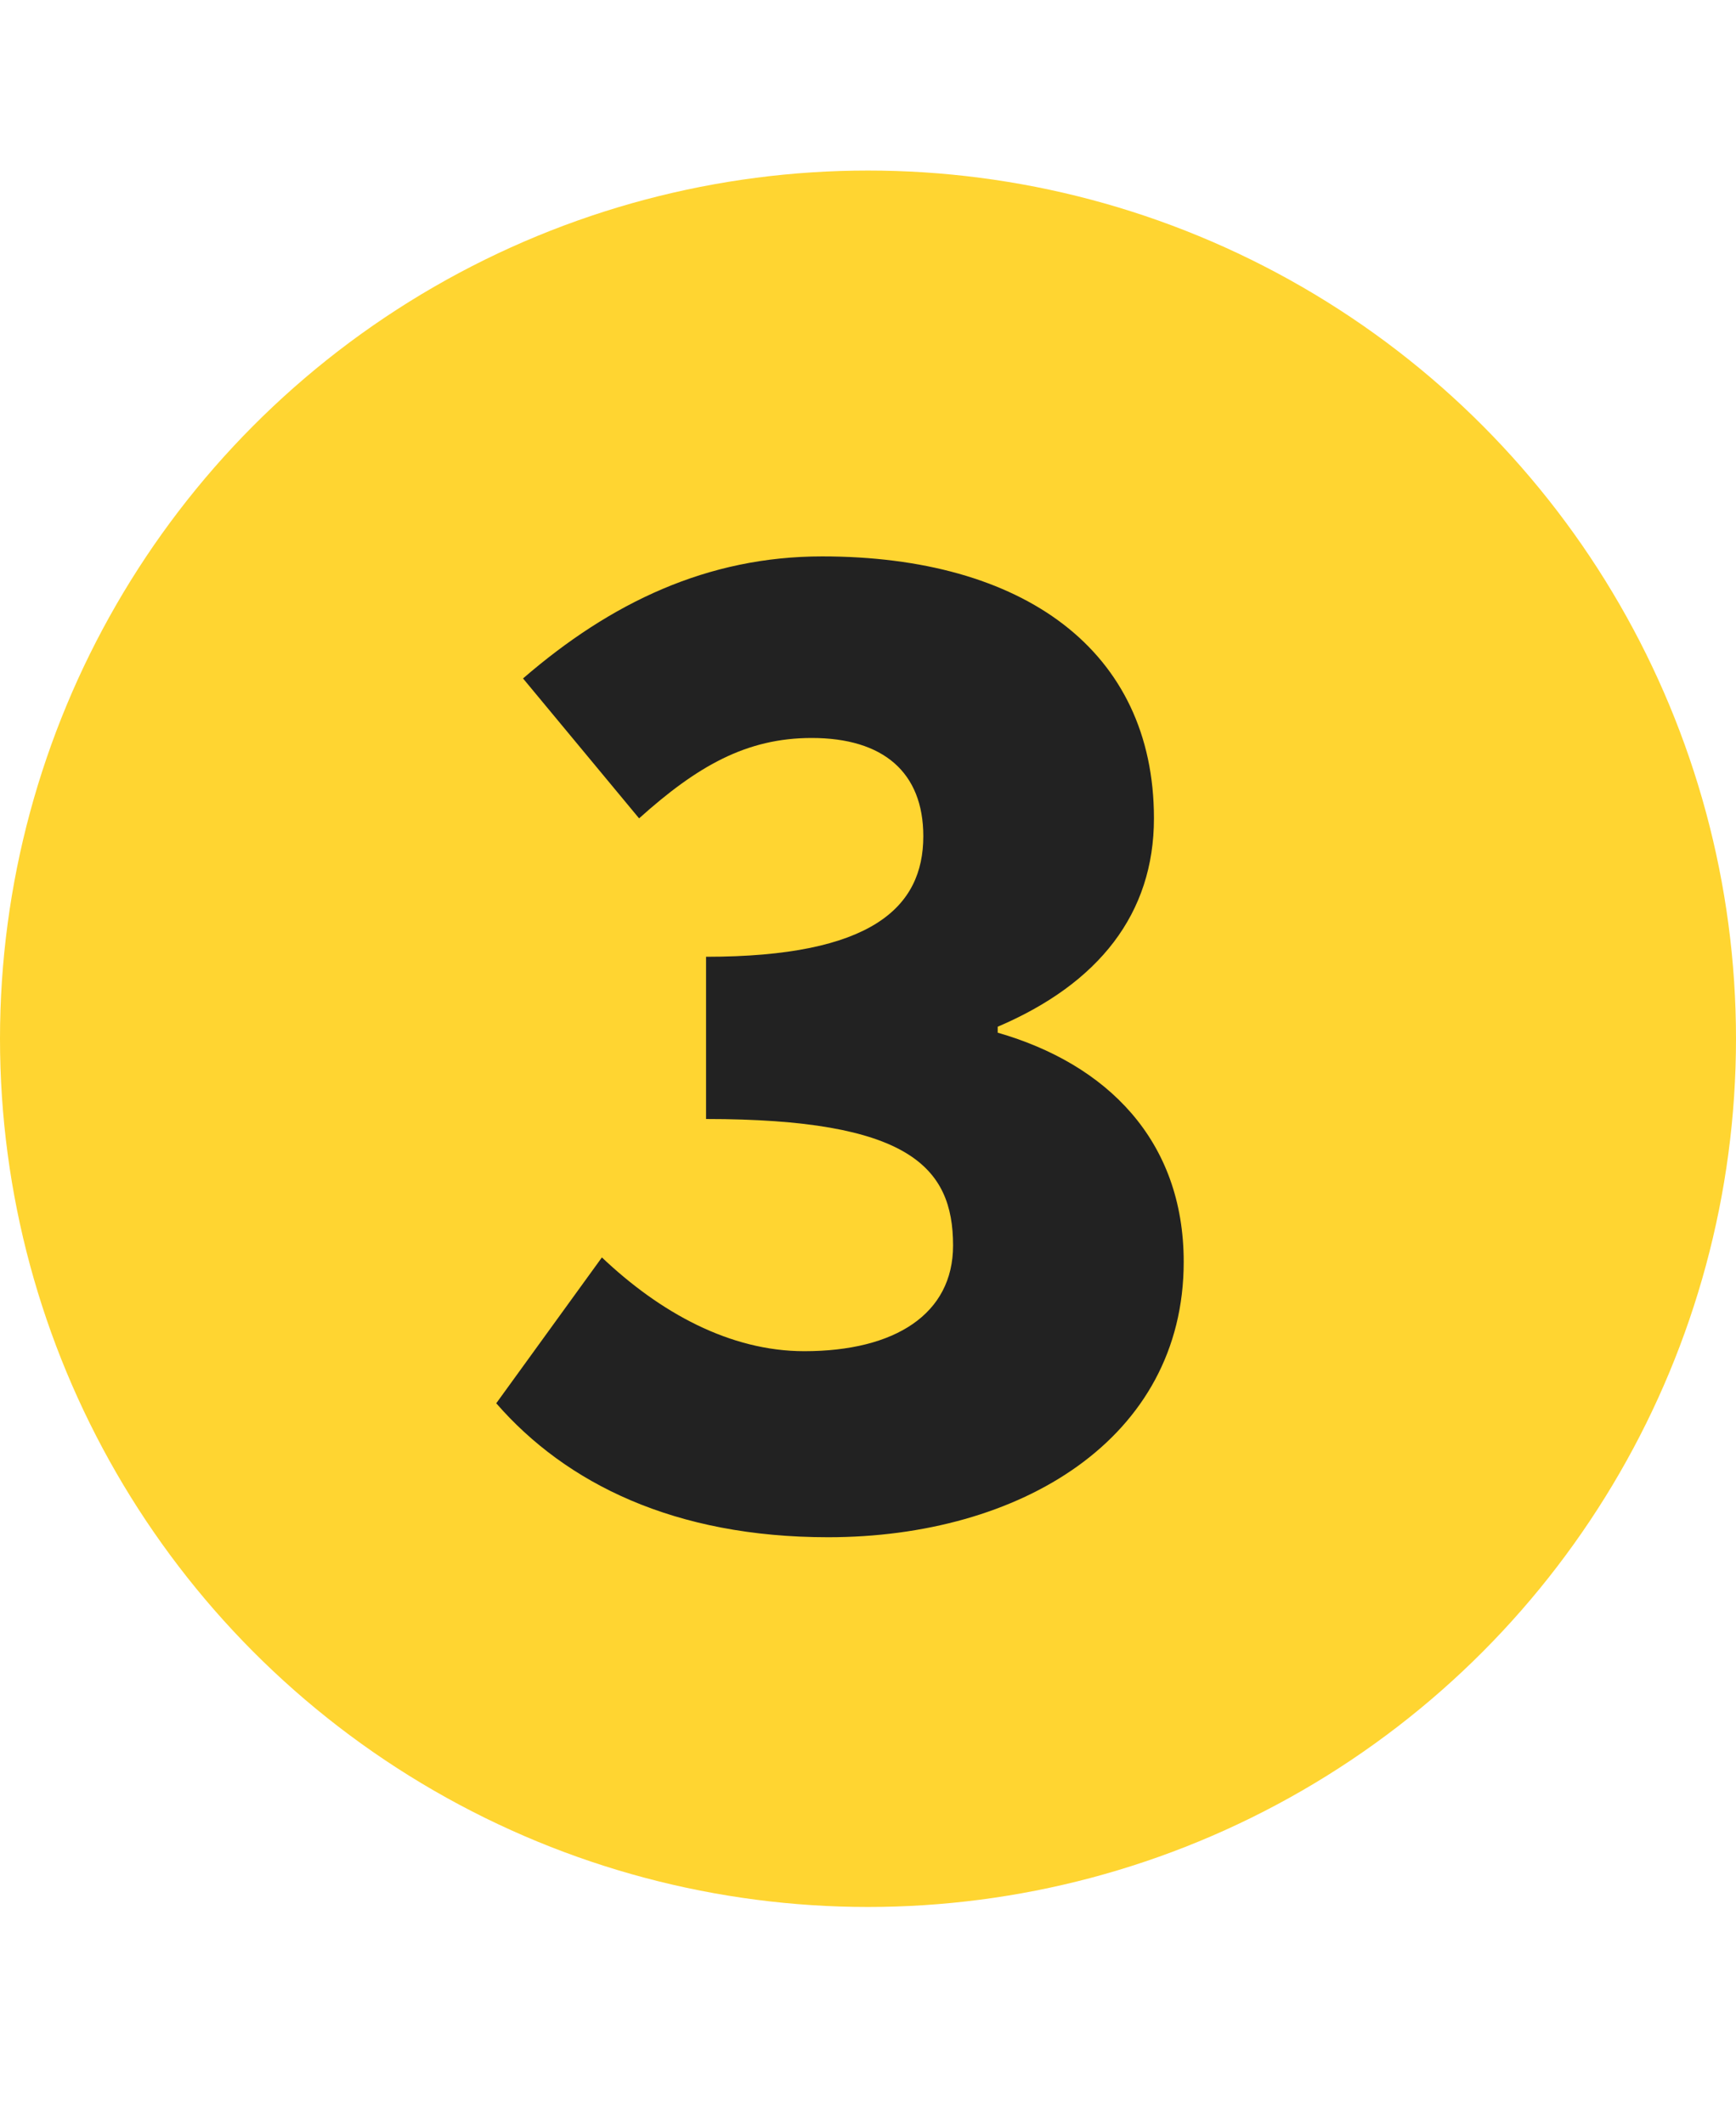
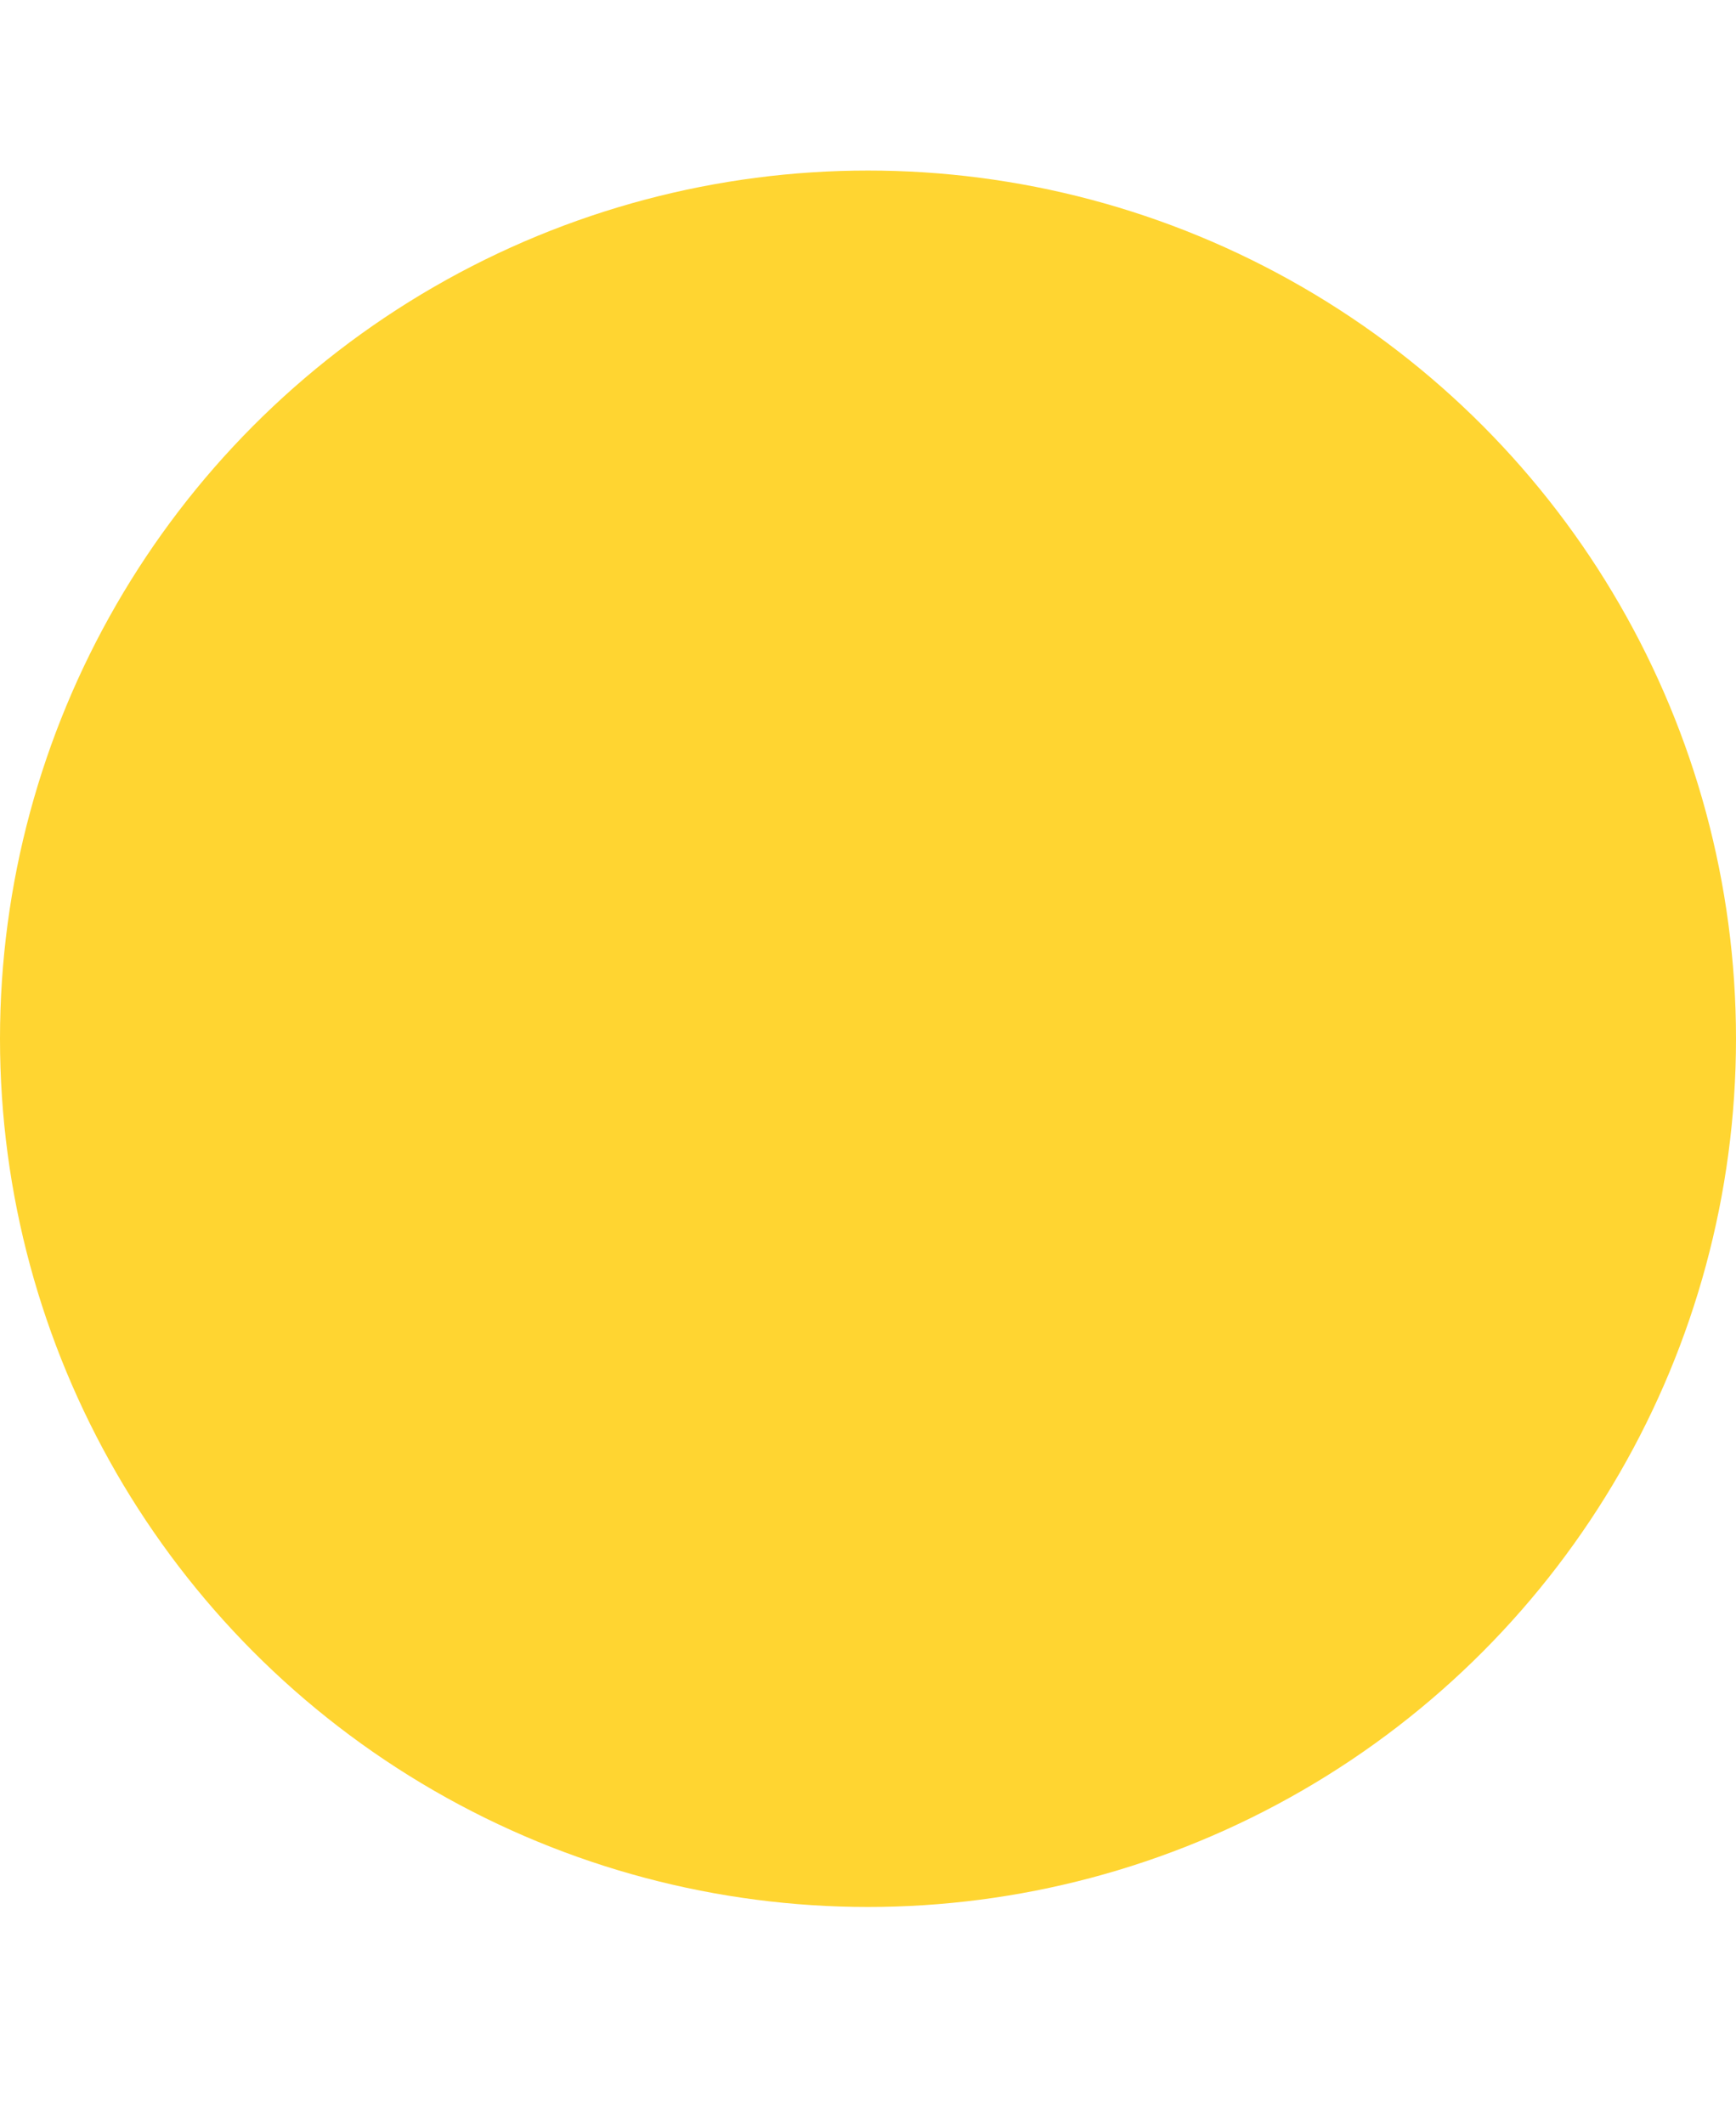
<svg xmlns="http://www.w3.org/2000/svg" width="112" height="137" viewBox="0 0 112 137" fill="none">
  <circle cx="56" cy="67" r="56" fill="#FFD531" />
-   <path d="M53.424 99.152C65.808 99.152 76.368 92.816 76.368 81.392C76.368 73.52 71.376 68.624 64.368 66.608V66.224C70.896 63.44 74.448 58.928 74.448 52.784C74.448 41.936 66 35.888 53.04 35.888C45.648 35.888 39.408 38.864 33.744 43.76L41.232 52.784C44.976 49.424 48.144 47.6 52.368 47.6C56.976 47.6 59.568 49.808 59.568 53.936C59.568 58.544 56.208 61.712 45.552 61.712V72.176C58.608 72.176 61.488 75.248 61.488 80.336C61.488 84.752 57.744 87.152 51.888 87.152C47.088 87.152 42.576 84.656 38.832 81.104L32.016 90.512C36.528 95.696 43.536 99.152 53.424 99.152Z" fill="#222222" />
</svg>